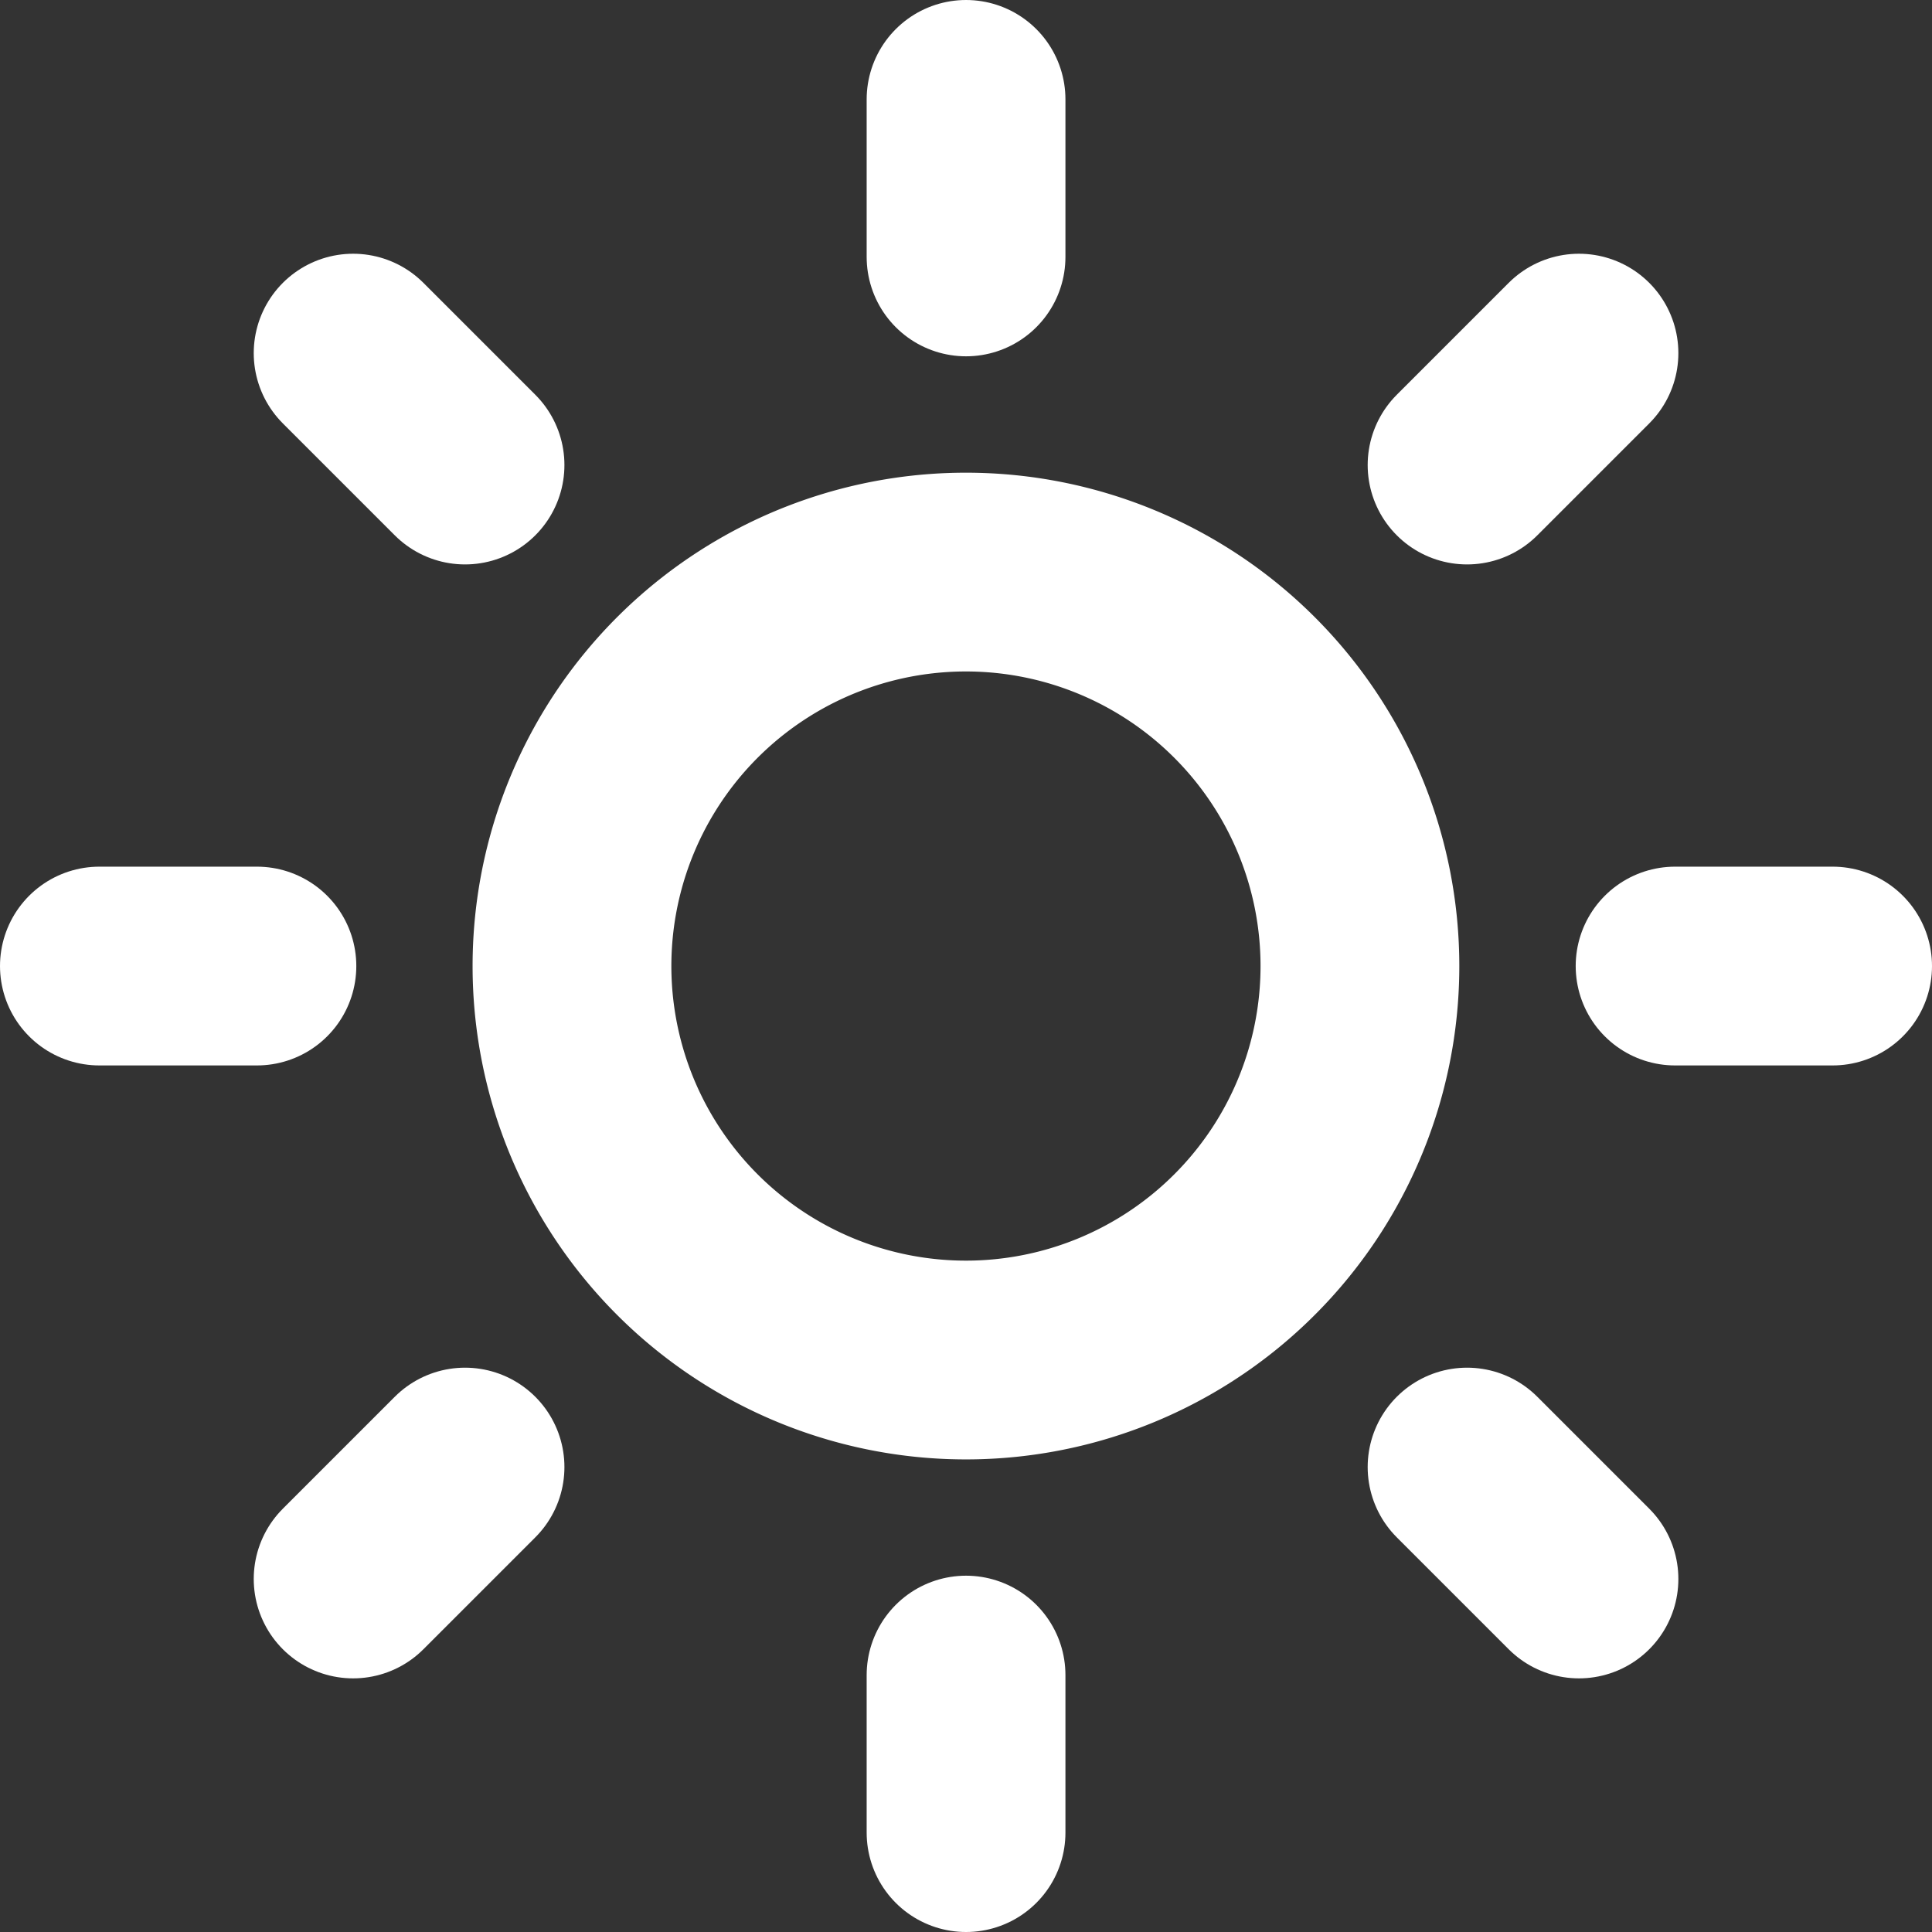
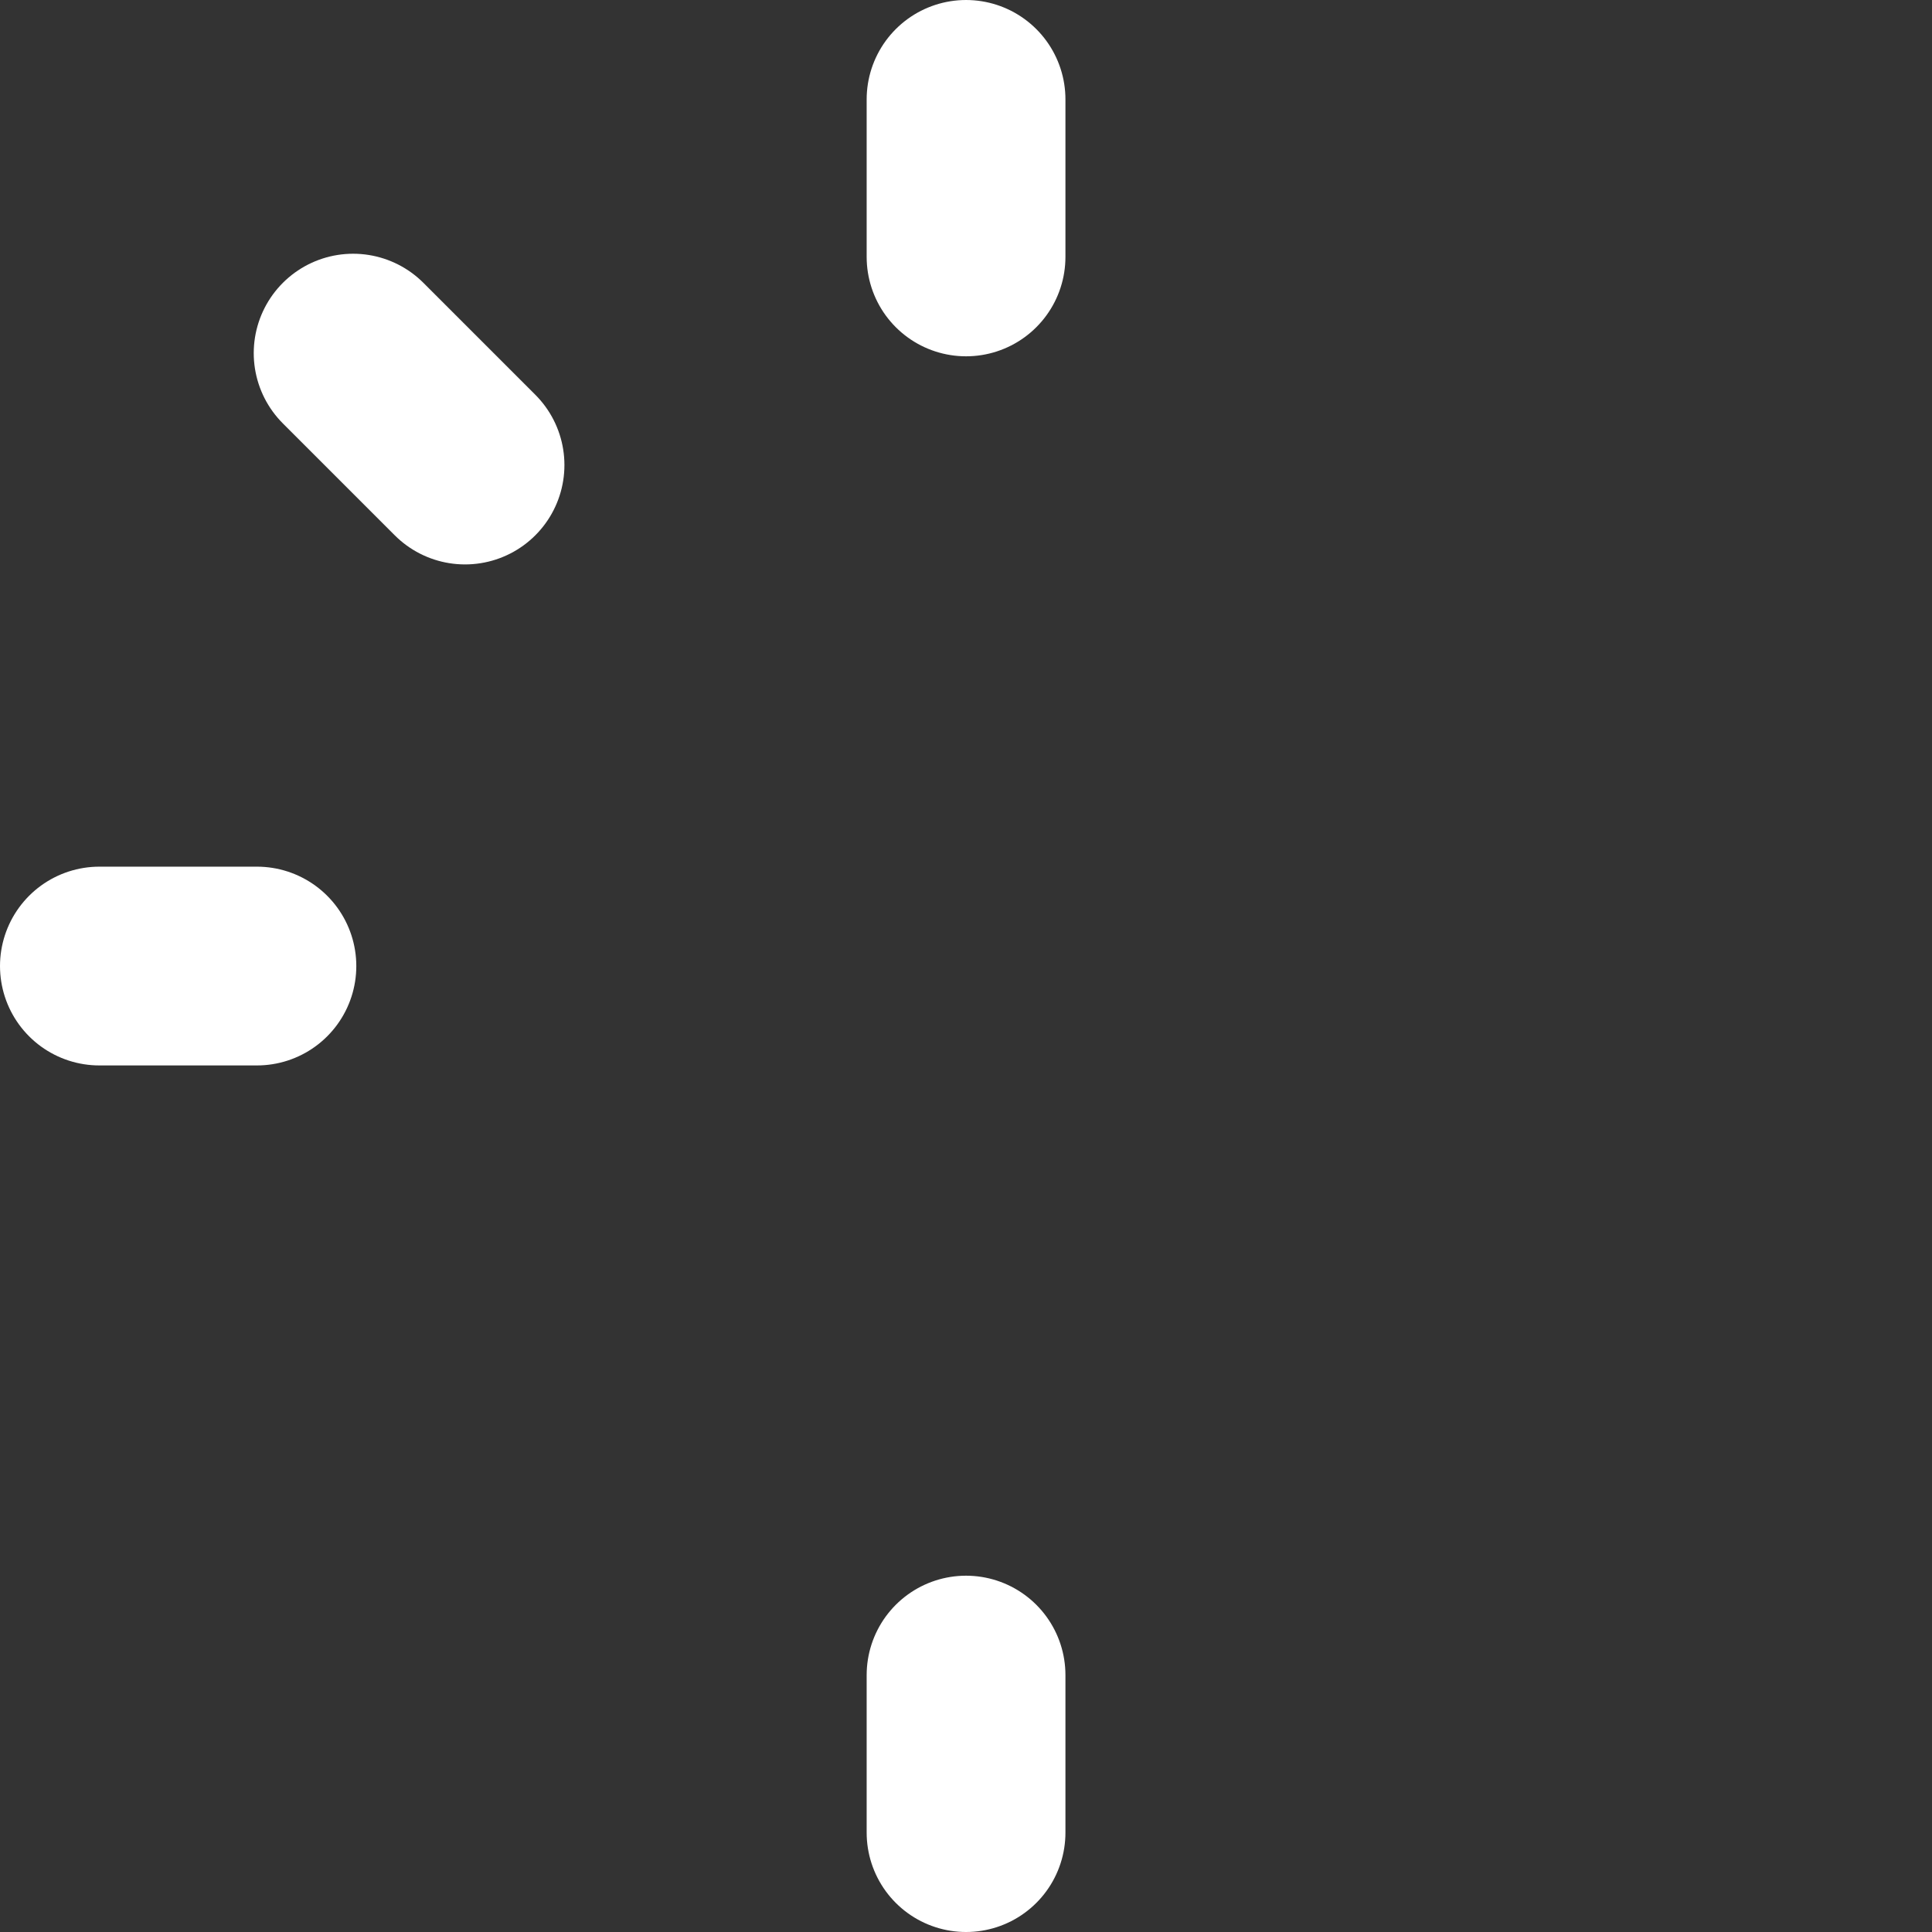
<svg xmlns="http://www.w3.org/2000/svg" width="19.439" height="19.439" viewBox="0 0 19.439 19.439">
  <rect x="0" y="0" width="19.439" height="19.439" fill="#333333" stroke="none" />
  <g id="Icon_feather-sun" data-name="Icon feather-sun" transform="translate(-0.5 -0.5)">
-     <path id="Path_2448" data-name="Path 2448" d="M18.427,14.464A3.964,3.964,0,1,1,14.464,10.5,3.964,3.964,0,0,1,18.427,14.464Z" transform="translate(-4.244 -4.244)" fill="none" stroke="#fff" stroke-linecap="round" stroke-linejoin="round" stroke-width="2" />
    <path id="Path_2449" data-name="Path 2449" d="M18,1.5V3.085" transform="translate(-7.78)" fill="none" stroke="#fff" stroke-linecap="round" stroke-linejoin="round" stroke-width="2" />
    <path id="Path_2450" data-name="Path 2450" d="M18,31.5v1.585" transform="translate(-7.78 -14.146)" fill="none" stroke="#fff" stroke-linecap="round" stroke-linejoin="round" stroke-width="2" />
    <path id="Path_2451" data-name="Path 2451" d="M6.33,6.33,7.456,7.456" transform="translate(-2.277 -2.277)" fill="none" stroke="#fff" stroke-linecap="round" stroke-linejoin="round" stroke-width="2" />
-     <path id="Path_2452" data-name="Path 2452" d="M27.54,27.54l1.126,1.126" transform="translate(-12.279 -12.279)" fill="none" stroke="#fff" stroke-linecap="round" stroke-linejoin="round" stroke-width="2" />
    <path id="Path_2453" data-name="Path 2453" d="M1.5,18H3.085" transform="translate(0 -7.78)" fill="none" stroke="#fff" stroke-linecap="round" stroke-linejoin="round" stroke-width="2" />
-     <path id="Path_2454" data-name="Path 2454" d="M31.5,18h1.585" transform="translate(-14.146 -7.78)" fill="none" stroke="#fff" stroke-linecap="round" stroke-linejoin="round" stroke-width="2" />
-     <path id="Path_2455" data-name="Path 2455" d="M6.33,28.666,7.456,27.54" transform="translate(-2.277 -12.279)" fill="none" stroke="#fff" stroke-linecap="round" stroke-linejoin="round" stroke-width="2" />
-     <path id="Path_2456" data-name="Path 2456" d="M27.54,7.456,28.666,6.33" transform="translate(-12.279 -2.277)" fill="none" stroke="#fff" stroke-linecap="round" stroke-linejoin="round" stroke-width="2" />
  </g>
</svg>